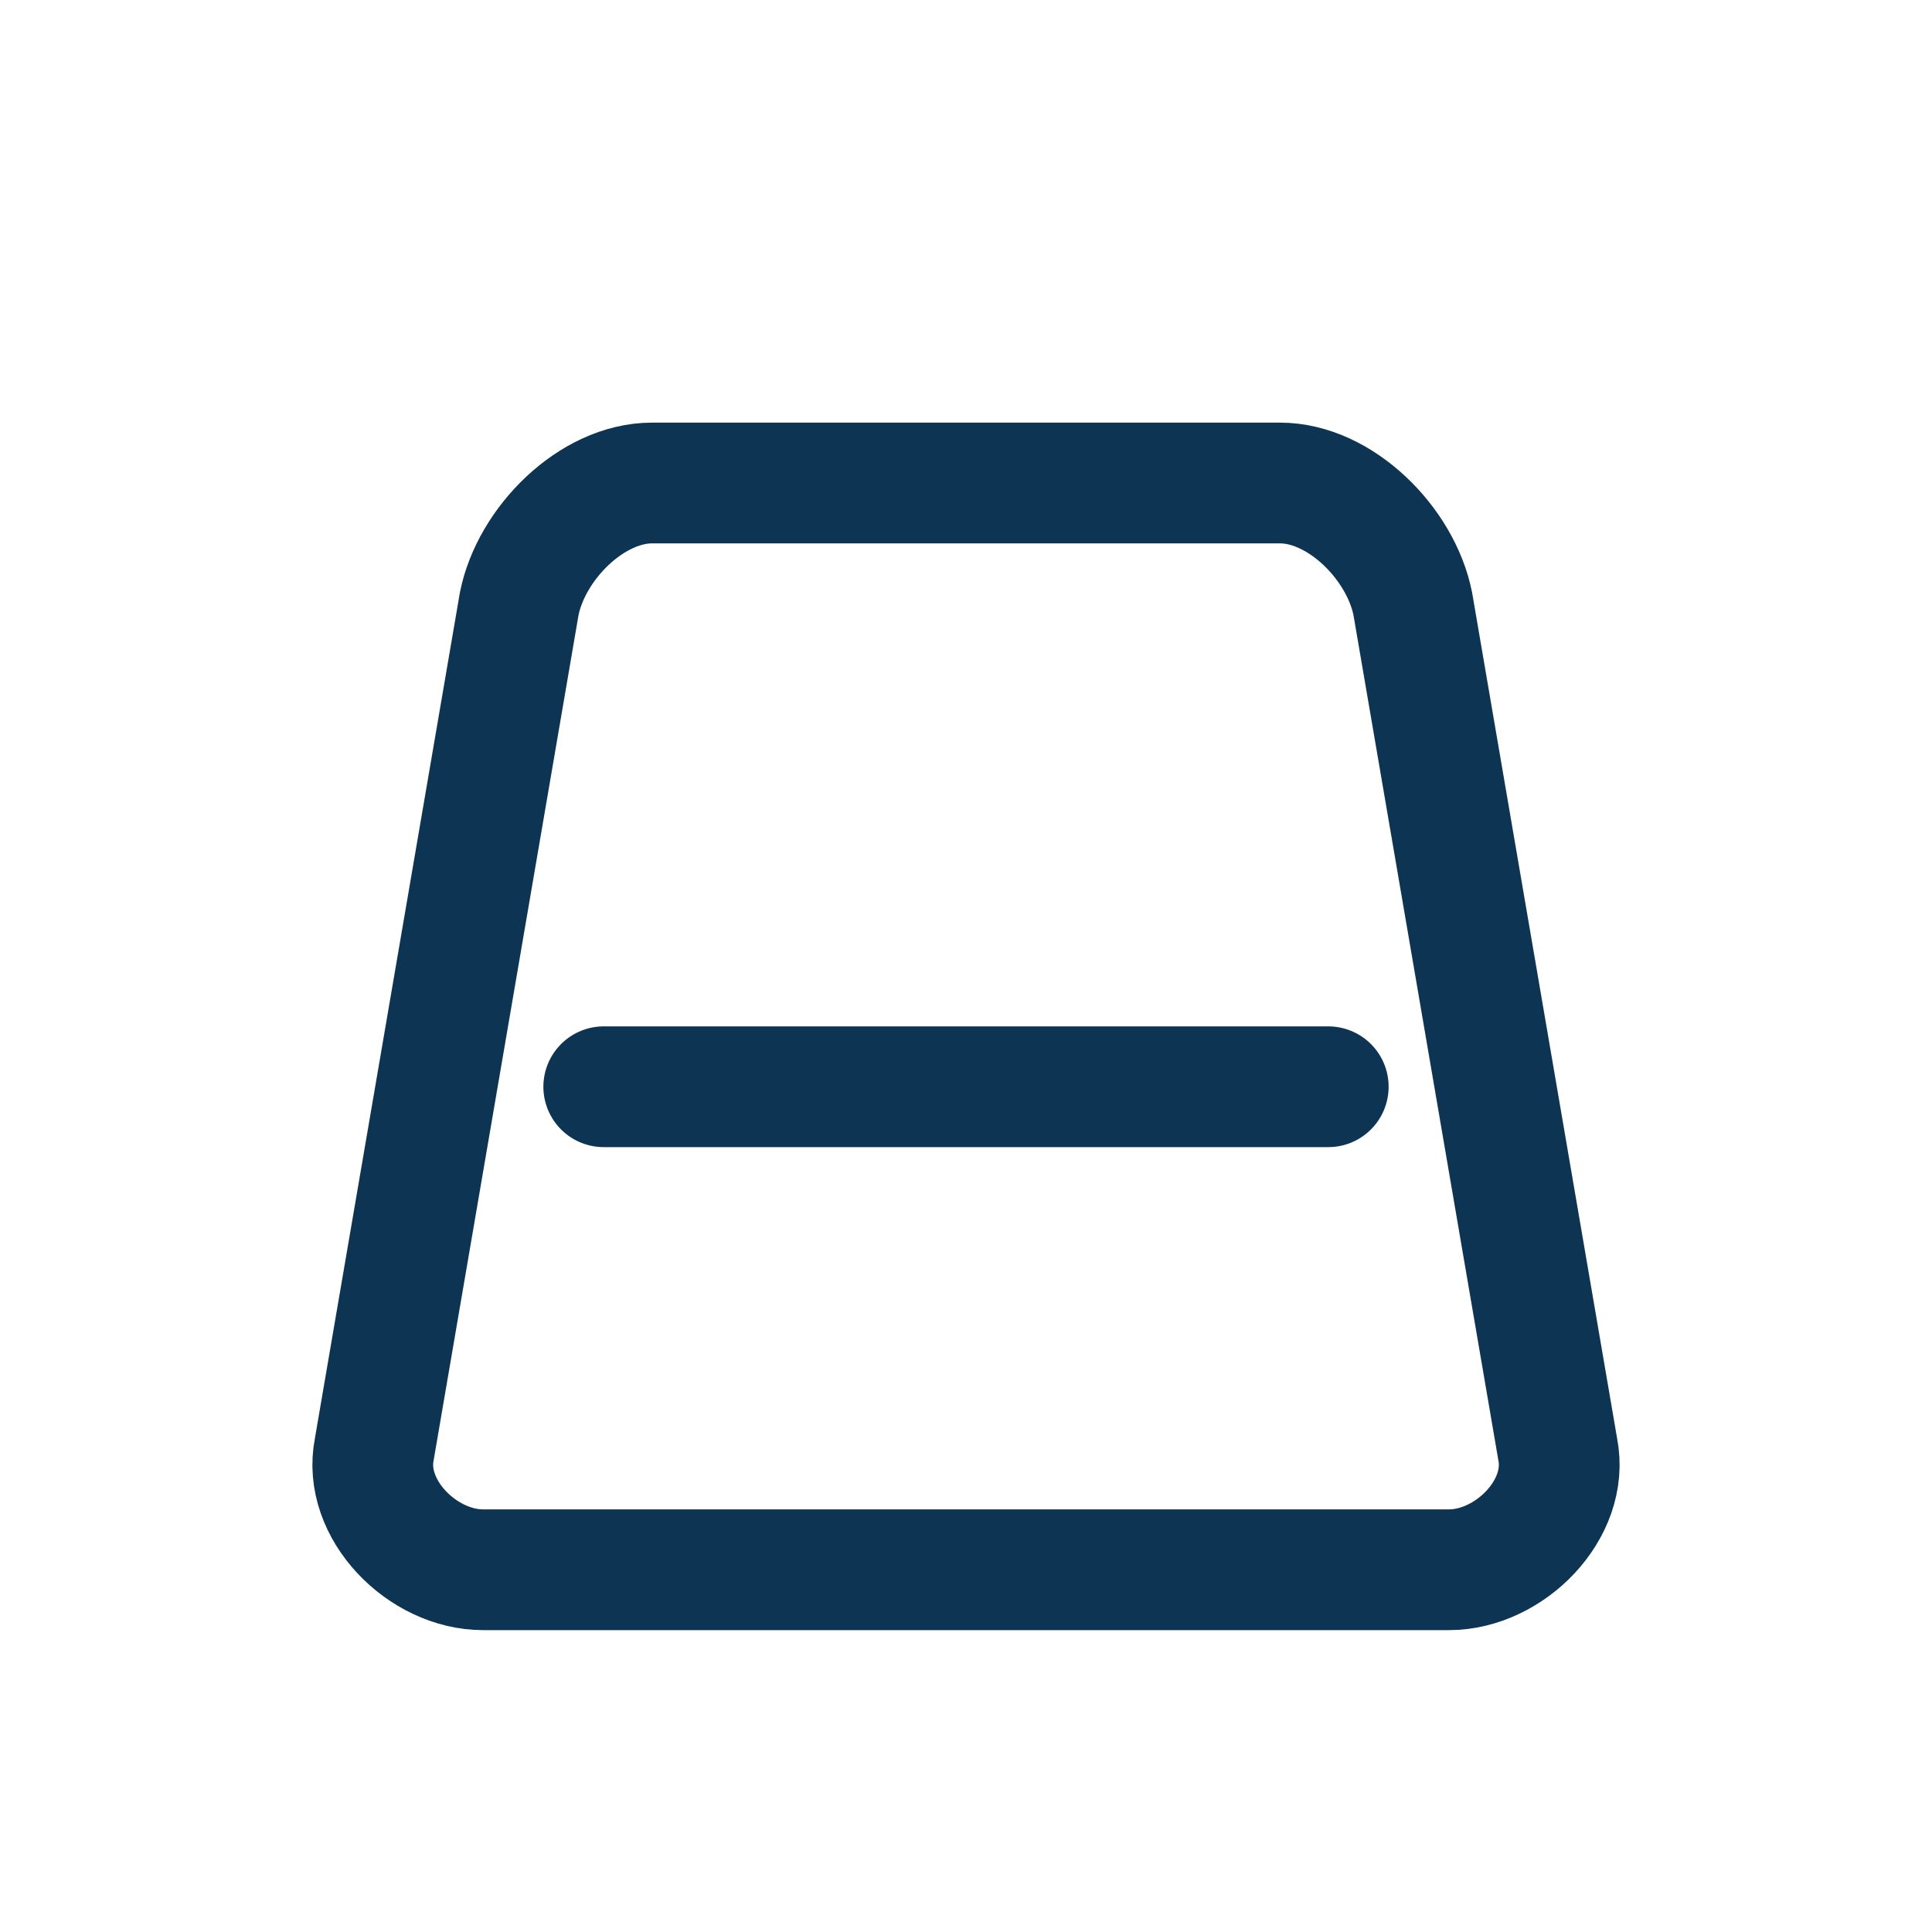
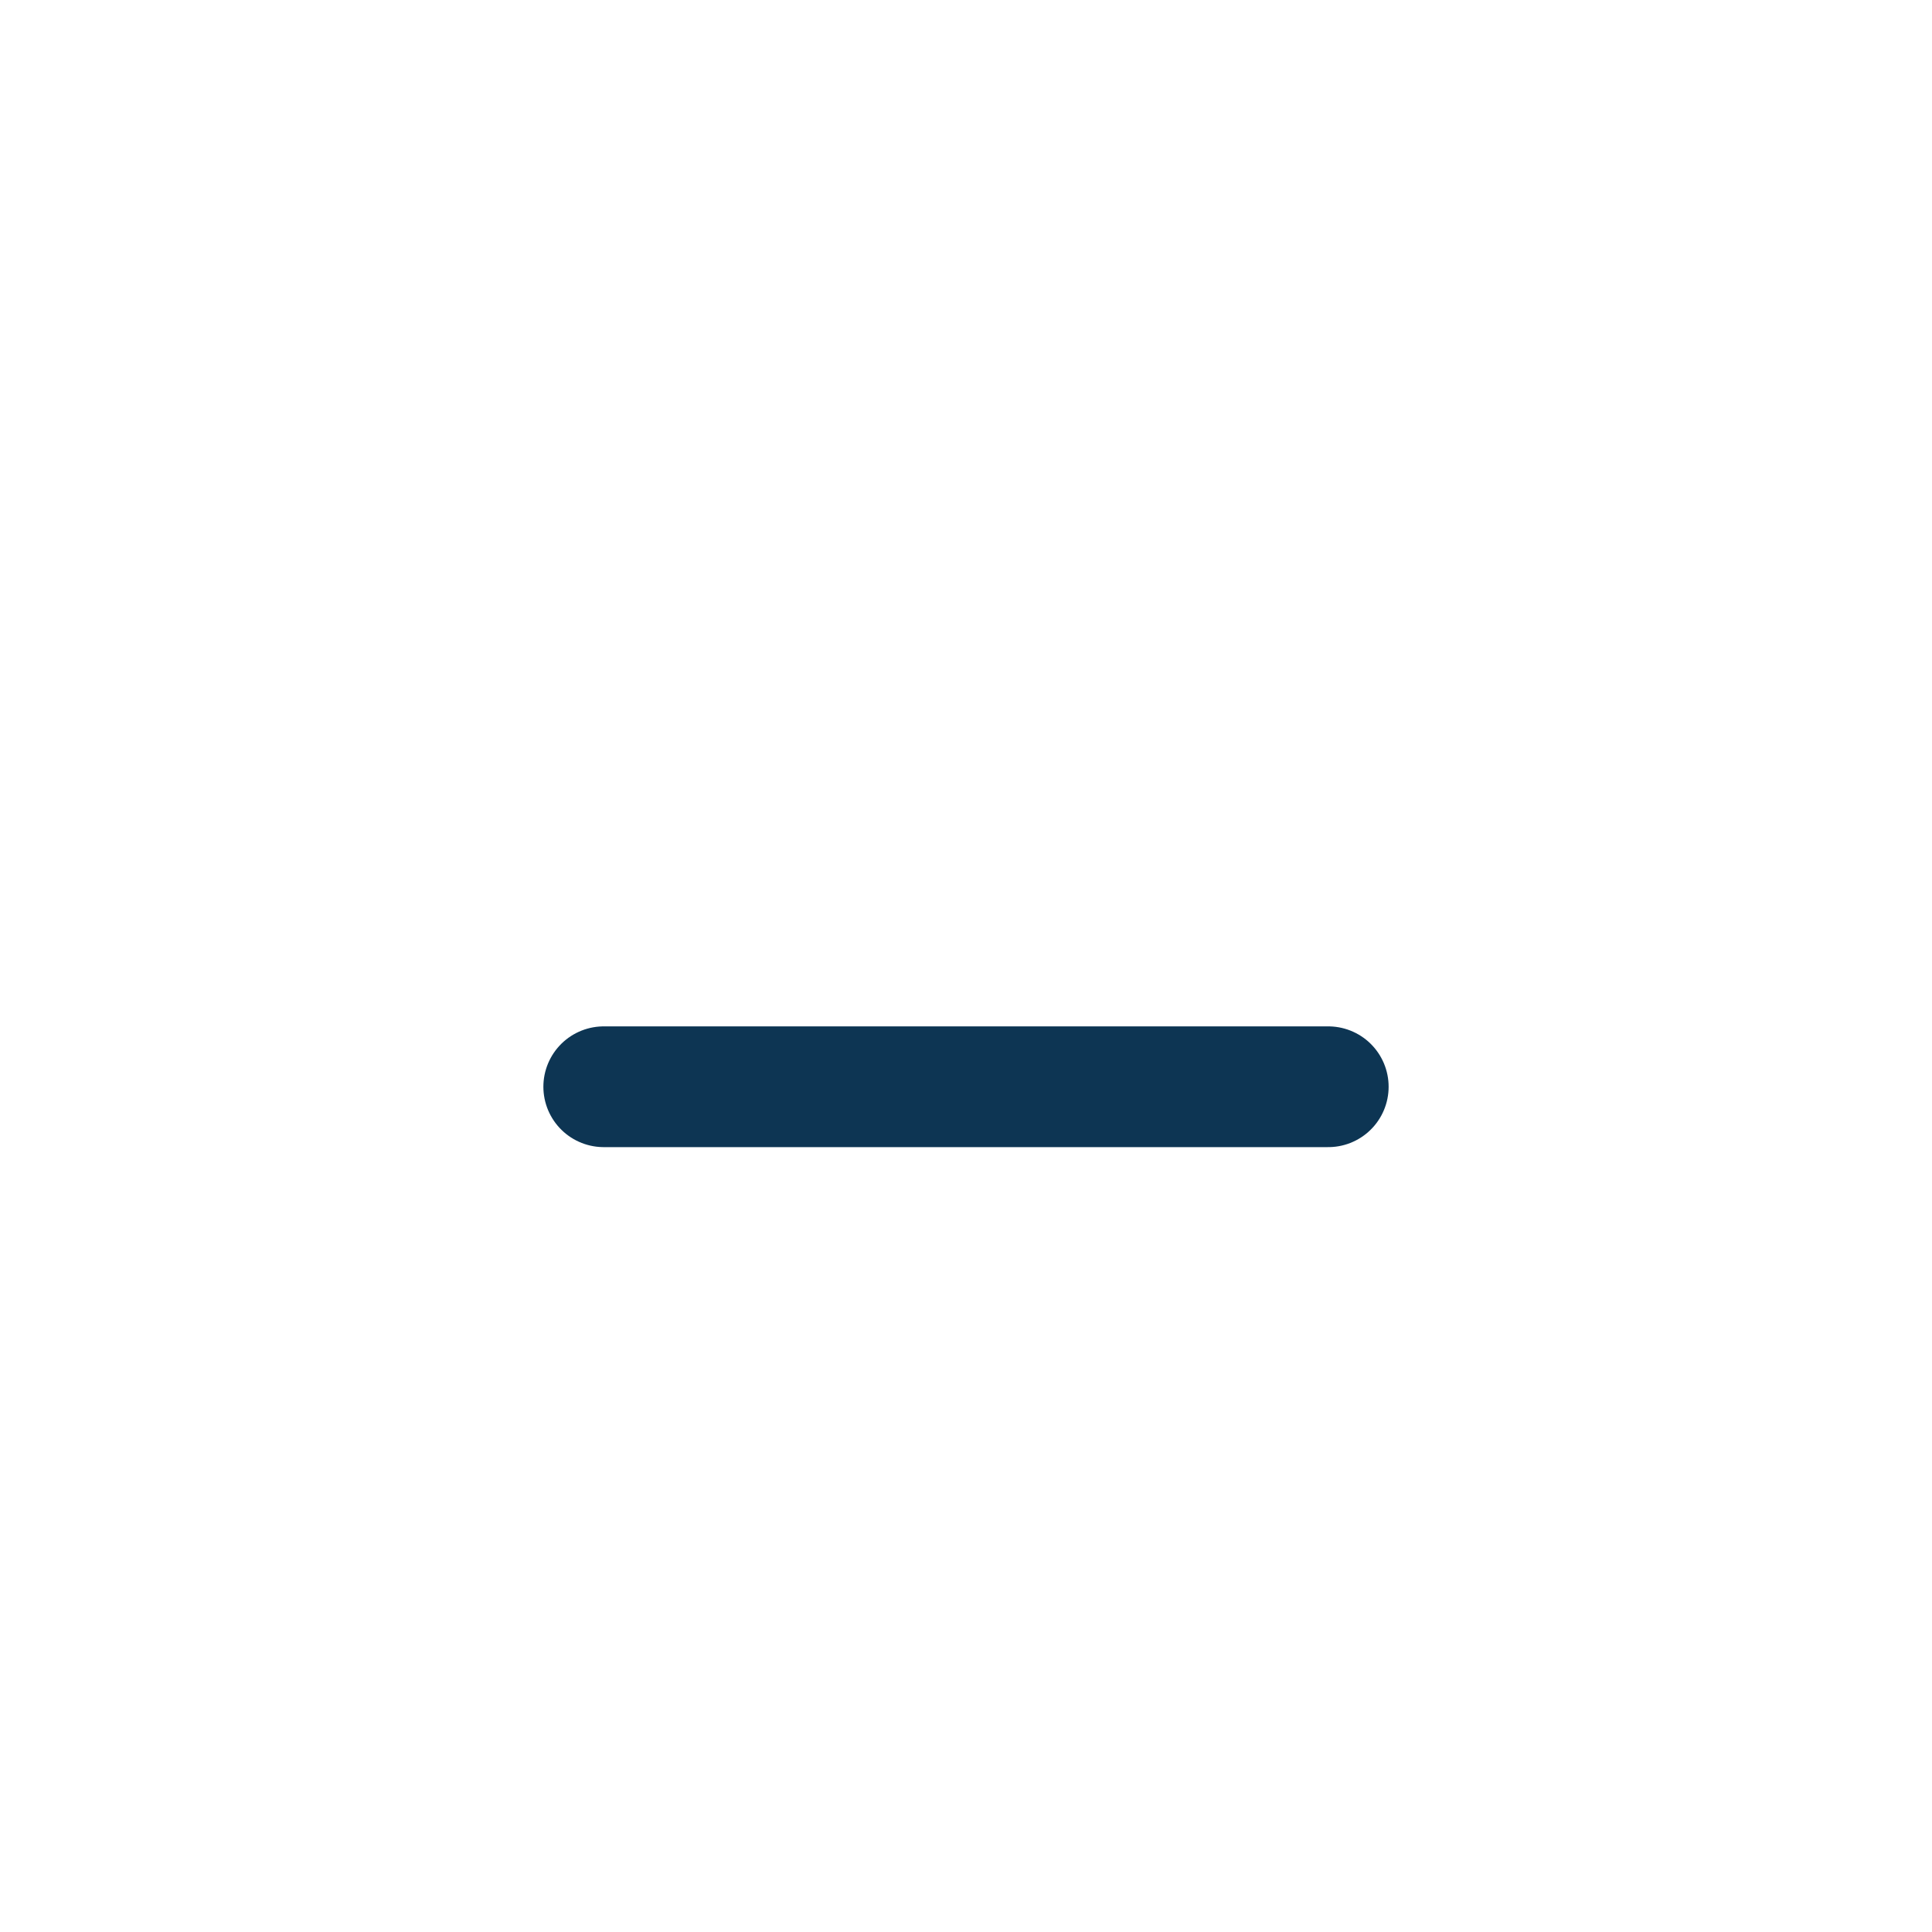
<svg xmlns="http://www.w3.org/2000/svg" width="160" height="160" viewBox="0 0 160 160">
  <g fill="none" stroke="#0d3553" stroke-width="10" stroke-linecap="round" stroke-linejoin="round">
-     <path d="M40 130 L120 130 C125 130 130 125 129 120 L117 50 C116 45 111 40 106 40 H54 C49 40 44 45 43 50 L31 120 C30 125 35 130 40 130 Z" />
    <line x1="50" y1="90" x2="110" y2="90" />
  </g>
</svg>